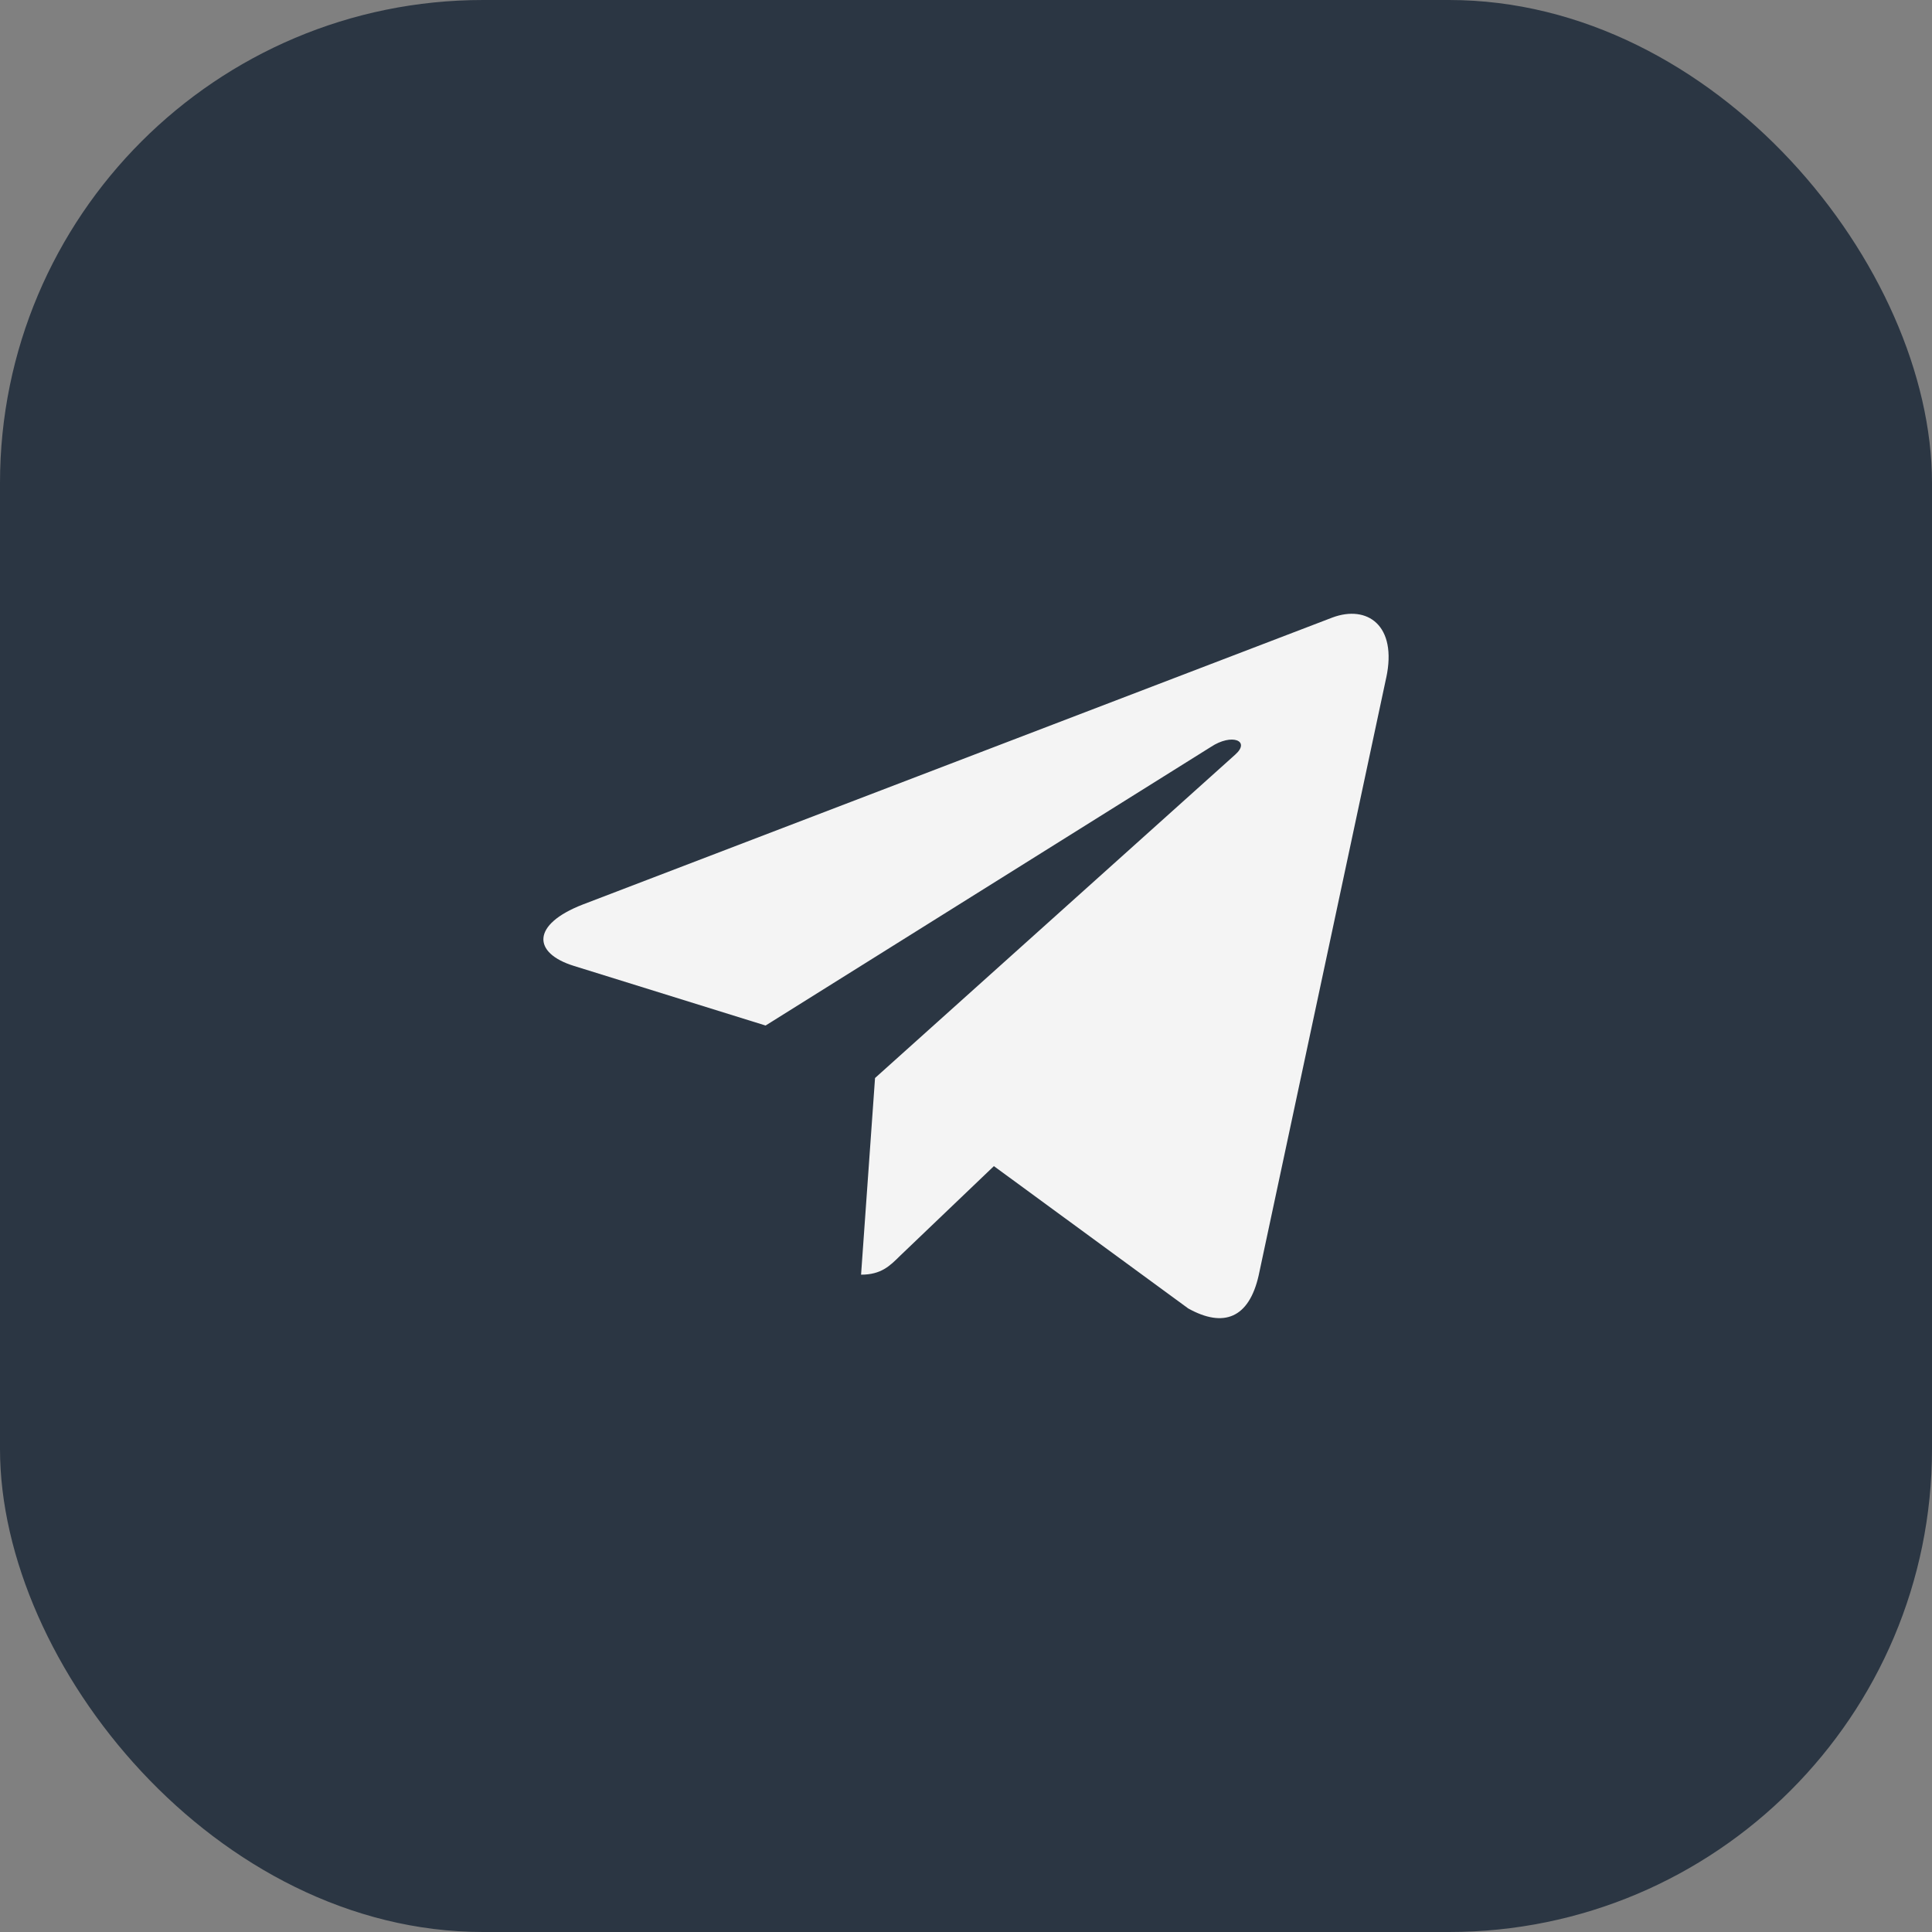
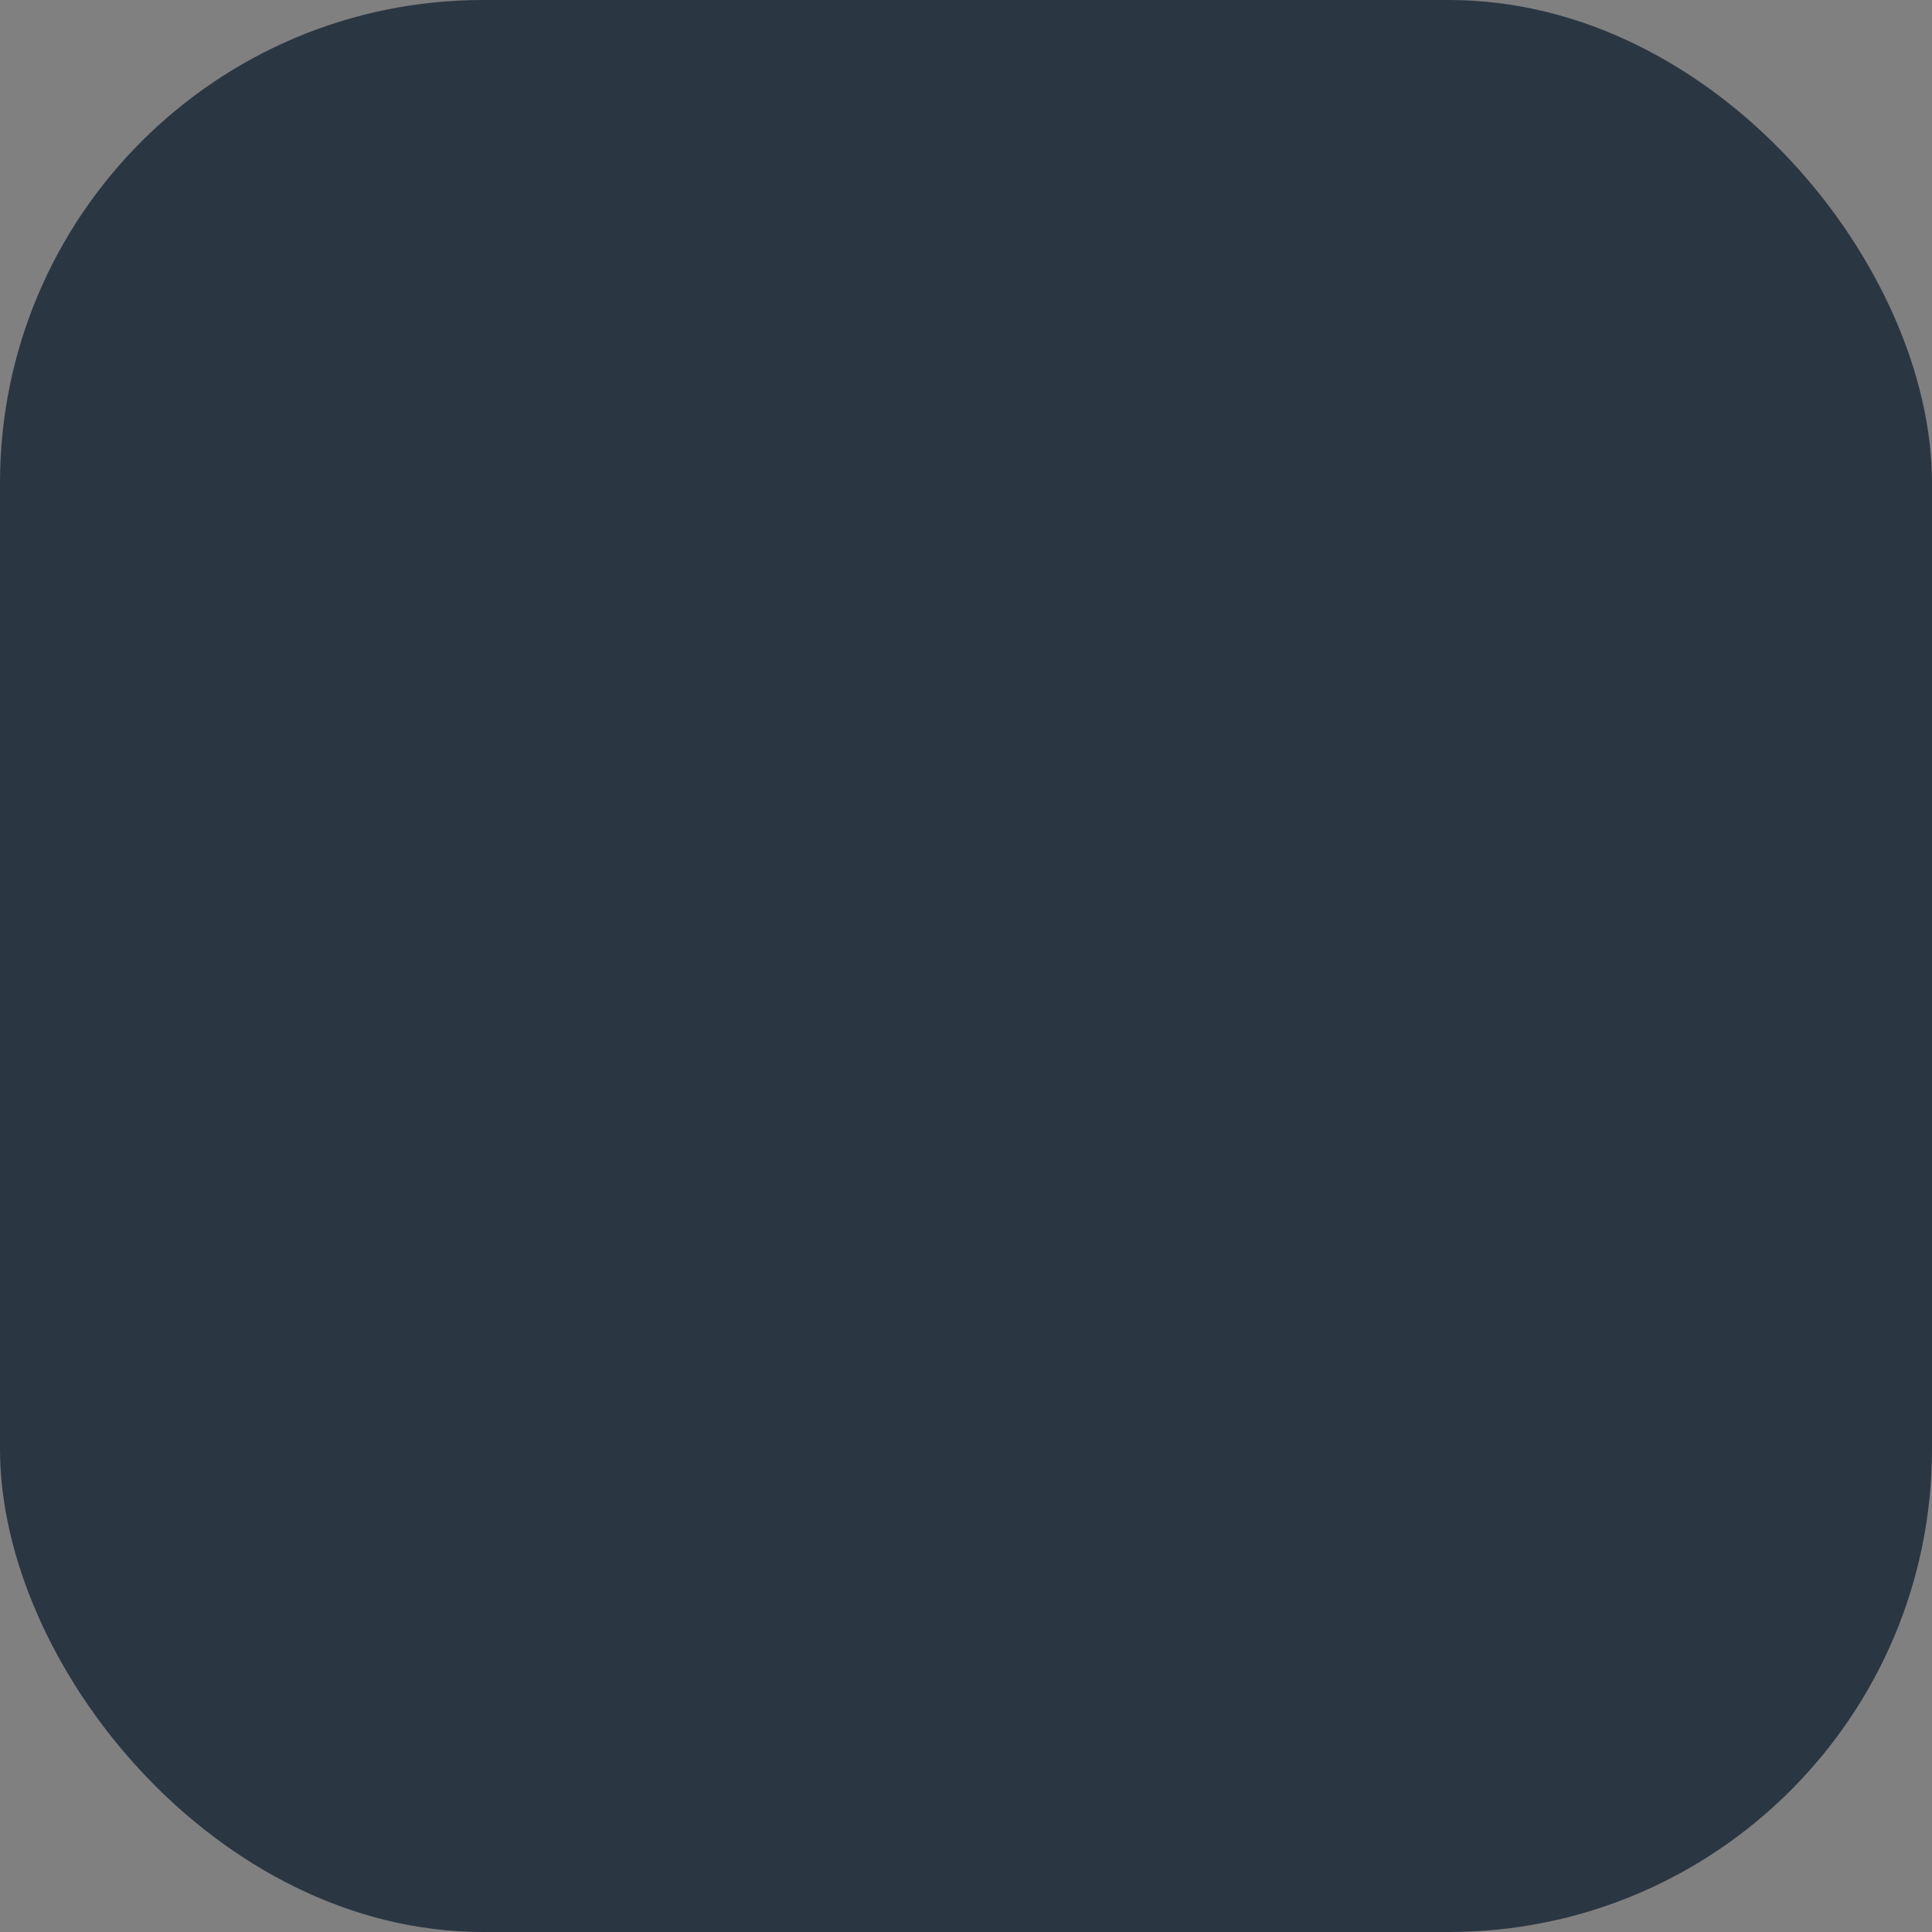
<svg xmlns="http://www.w3.org/2000/svg" width="48" height="48" viewBox="0 0 48 48" fill="none">
  <rect x="0" y="0" width="48" height="48" fill="#808080" stroke="none" />
  <rect width="48" height="48" rx="12" fill="#2B3643" />
  <g clip-path="url(#clip0_753_3342)">
-     <path d="M21.74 26.783L21.393 31.669C21.89 31.669 22.105 31.455 22.363 31.199L24.693 28.972L29.521 32.508C30.407 33.001 31.031 32.742 31.27 31.693L34.439 16.843L34.44 16.842C34.721 15.533 33.966 15.021 33.104 15.342L14.475 22.474C13.204 22.968 13.223 23.677 14.259 23.998L19.021 25.479L30.084 18.557C30.605 18.212 31.078 18.403 30.689 18.748L21.74 26.783Z" fill="#F4F4F4" />
-   </g>
+     </g>
  <defs>
    <clipPath id="clip0_753_3342">
      <rect width="21" height="21" fill="white" transform="translate(13.5 13.5)" />
    </clipPath>
  </defs>
</svg>